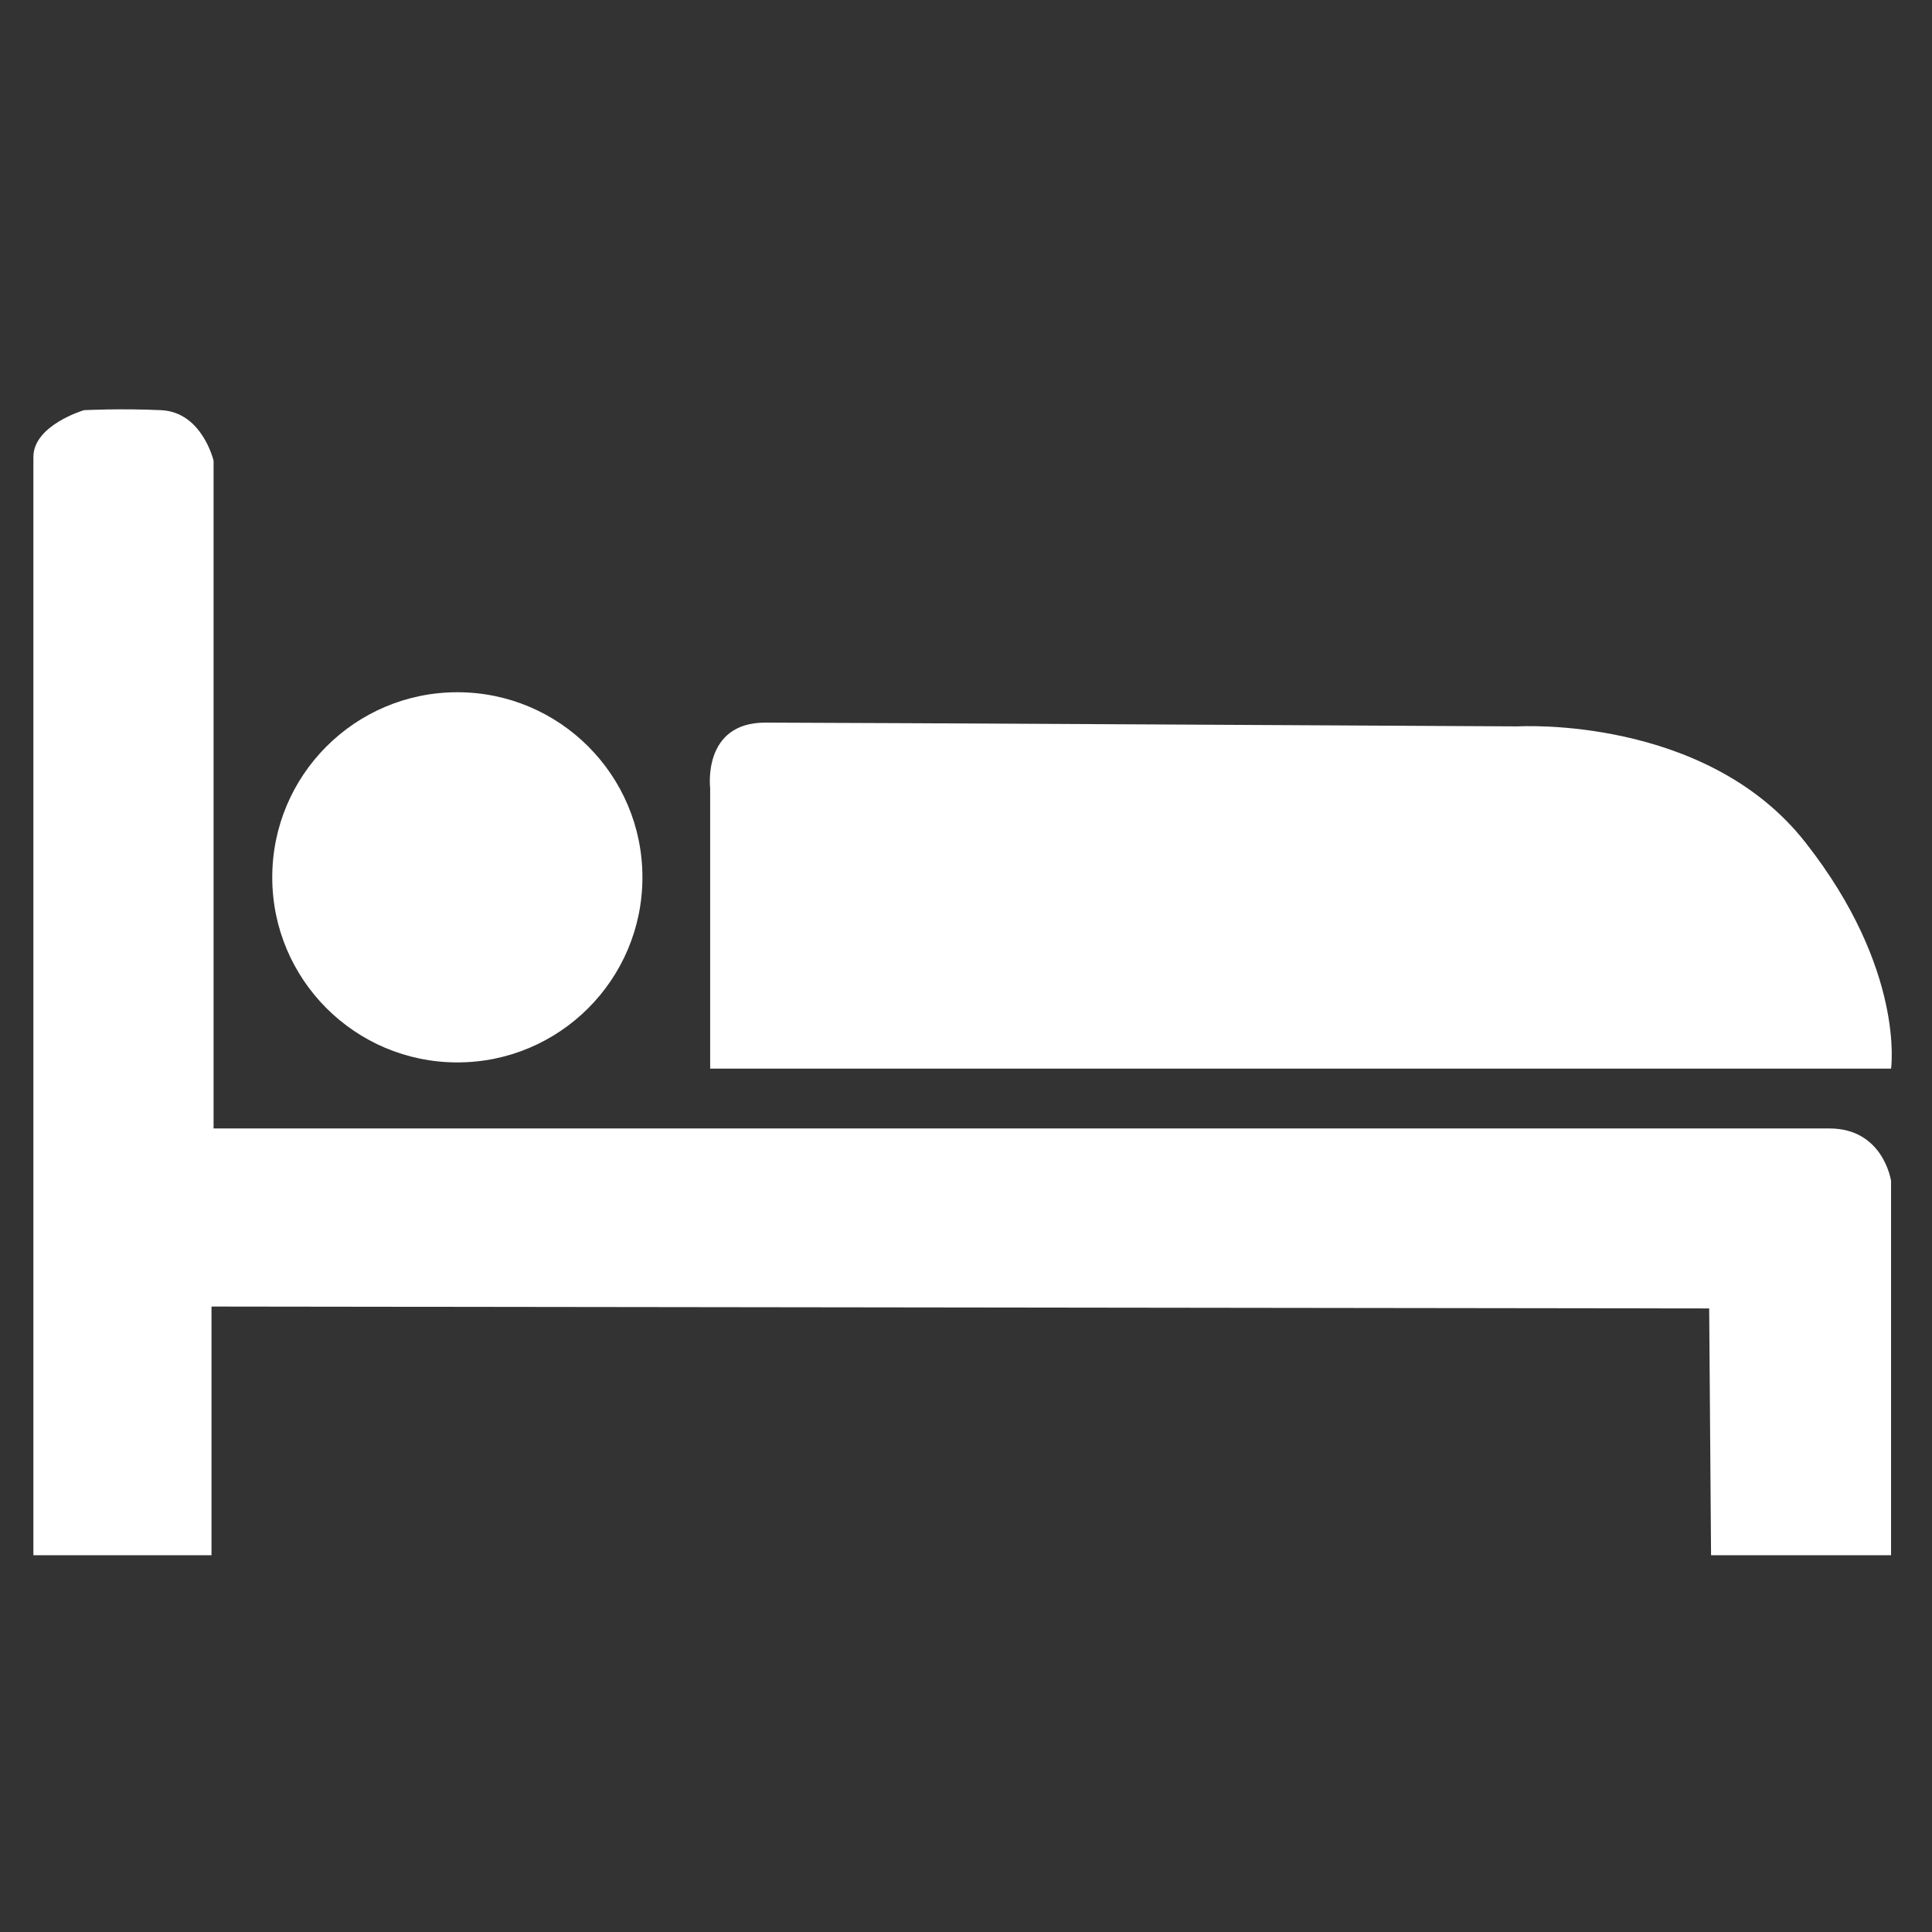
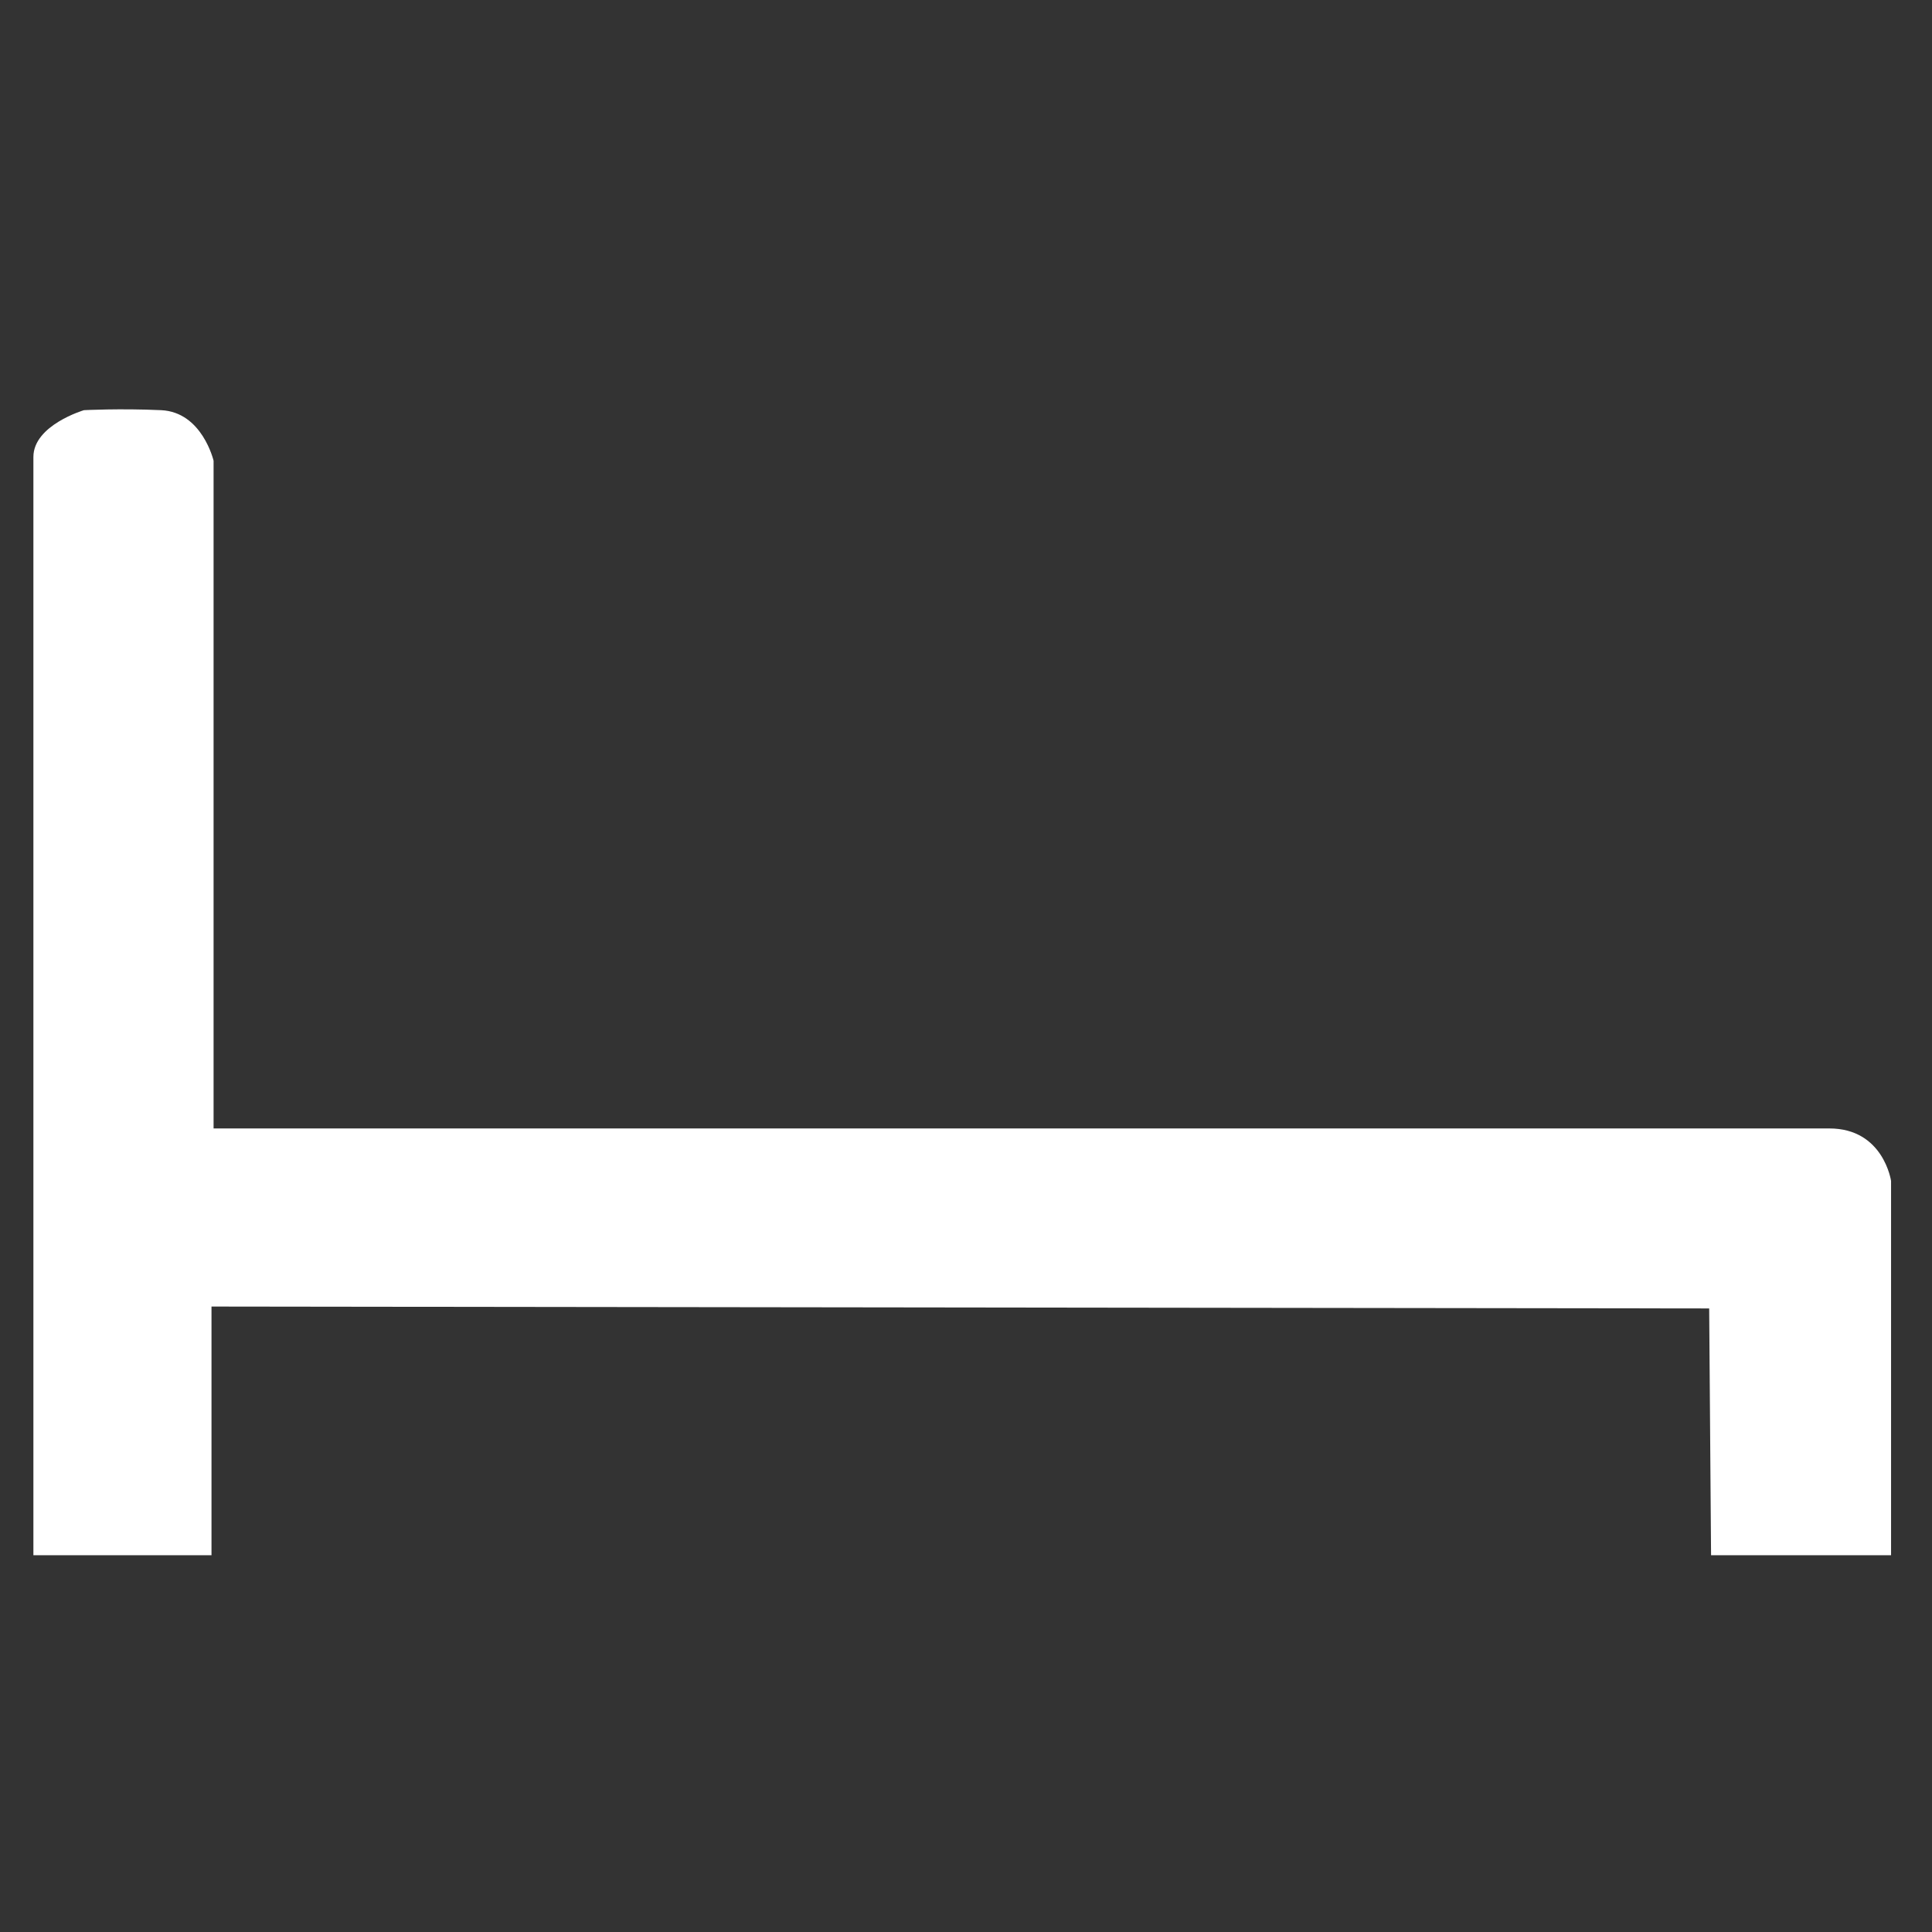
<svg xmlns="http://www.w3.org/2000/svg" version="1.1" id="Ebene_1" x="0px" y="0px" viewBox="0 0 1024 1024" style="enable-background:new 0 0 1024 1024;" xml:space="preserve">
  <rect x="0" y="0" width="1024" height="1024" fill="#333333" stroke="none" />
  <style type="text/css">
	.st0{fill:#FFFFFF;}
</style>
  <path class="st0" d="M1002.3,824.3V625.9c0,0-4-27.8-32.7-27.8s-856.4,0-856.4,0V244.2c0,0-6-25.8-27.8-26.8s-40.9,0-40.9,0  s-26.8,7.9-26.8,24.8s0,582.1,0,582.1h94.4V692.5l793.8,1l1,130.8H1002.3z" />
-   <path class="st0" d="M1002.3,566.4H376.4V417.7c0,0-4.3-34.7,29.2-34.7s398.9,2,398.9,2s99.5-6,152.4,61.5  C1009.9,513.9,1002.3,566.4,1002.3,566.4z" />
-   <circle class="st0" cx="242.4" cy="465" r="98.1" />
</svg>